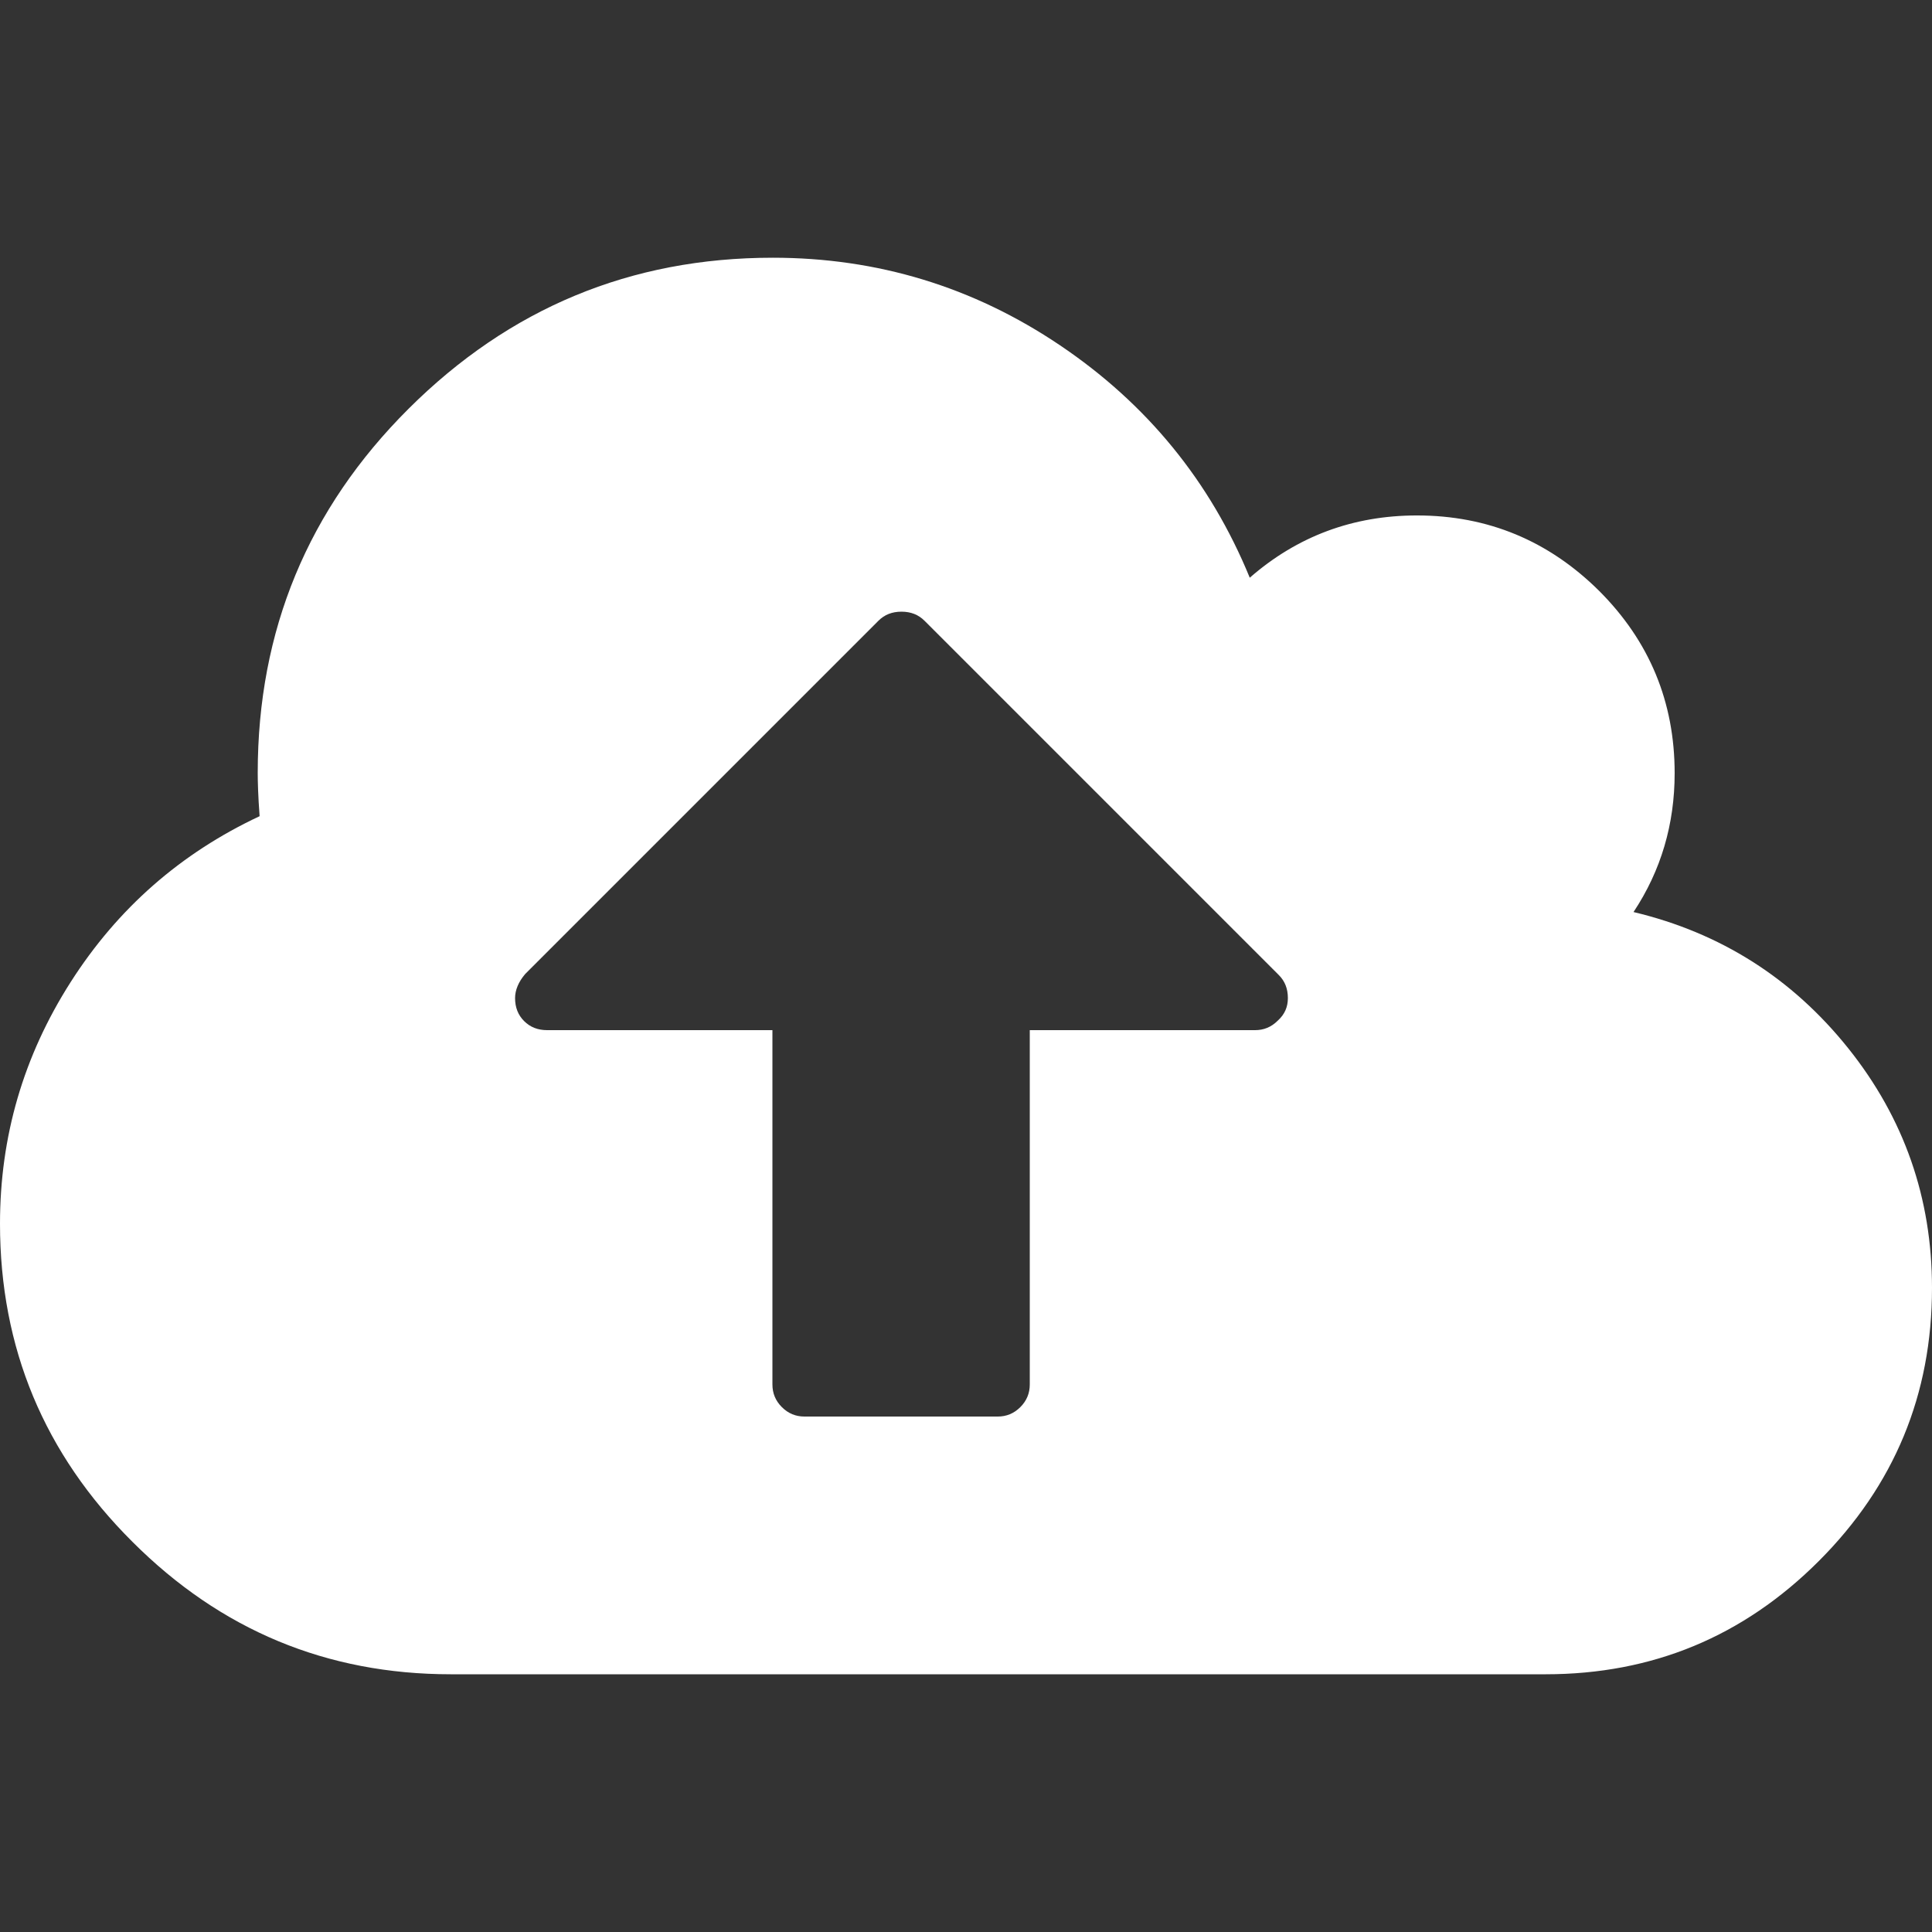
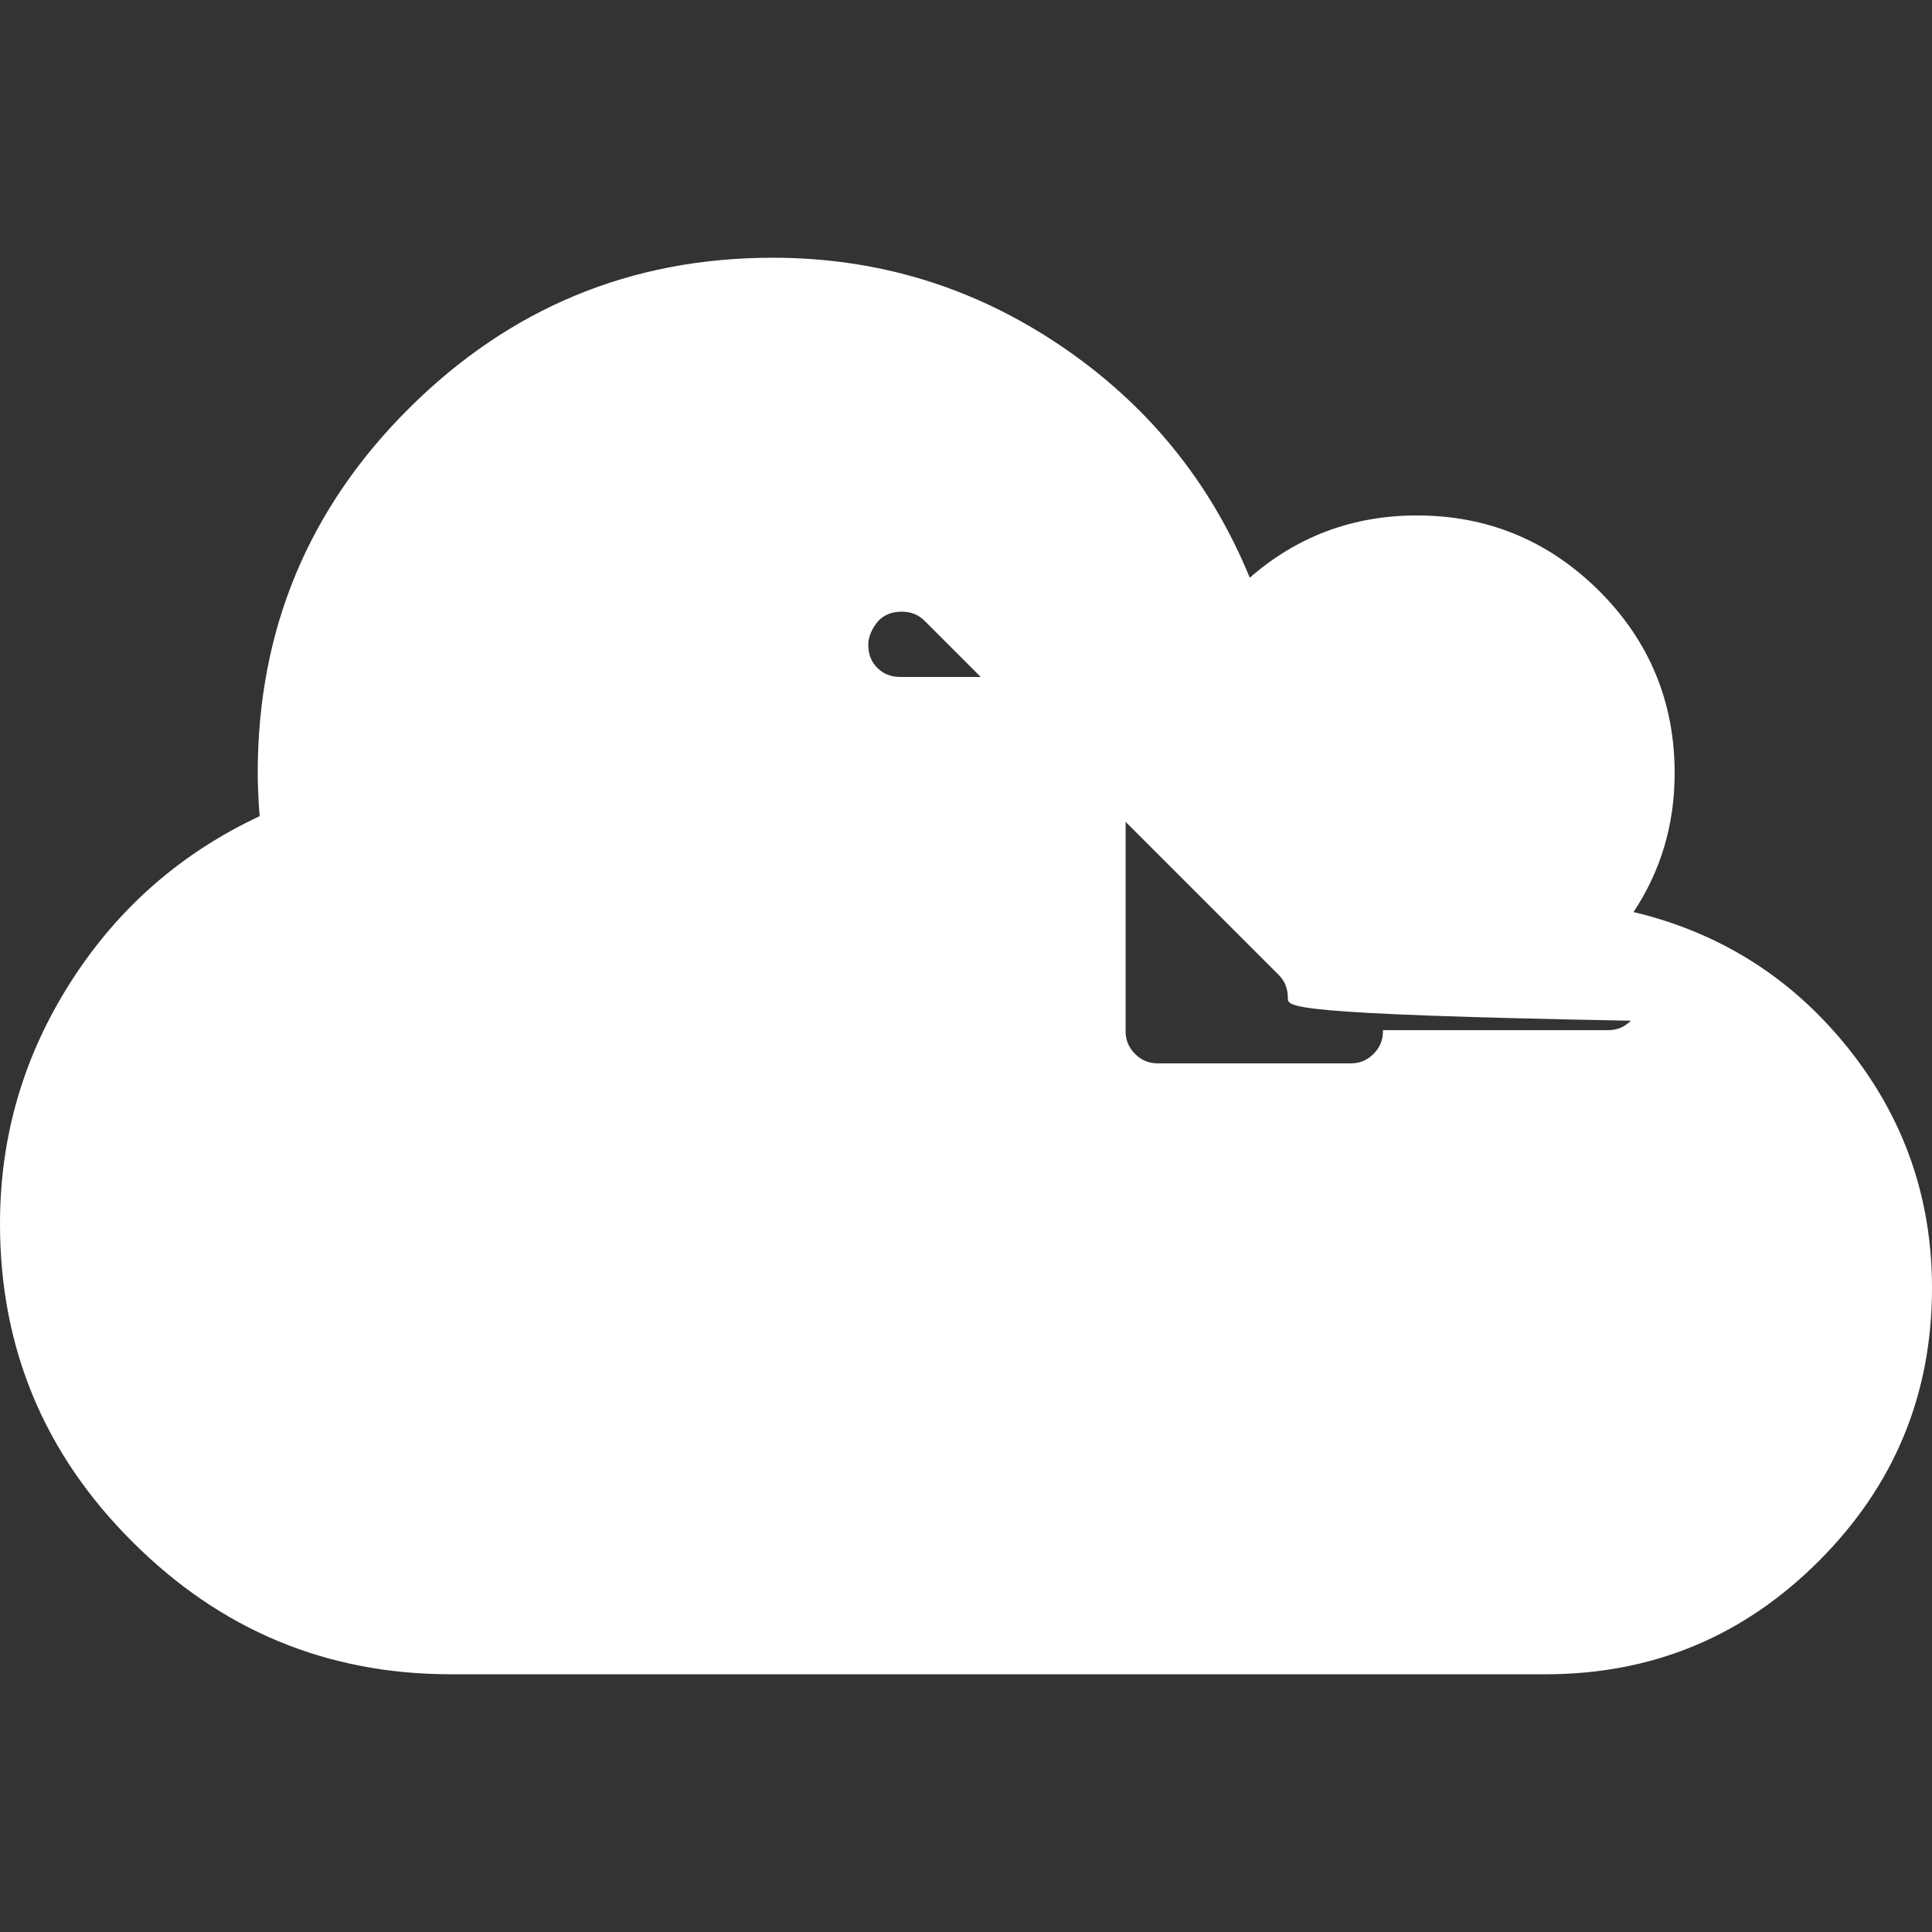
<svg xmlns="http://www.w3.org/2000/svg" version="1.1" id="Layer_1" x="0px" y="0px" viewBox="0 0 512 512" style="enable-background:new 0 0 512 512;" xml:space="preserve">
  <rect x="0" y="0" width="512" height="512" fill="#333333" stroke="none" />
  <style type="text/css">
	.st0{fill:#FFFFFF;}
</style>
-   <path class="st0" d="M341.3,264.5c0-2.5-0.8-4.5-2.4-6.1L245,164.5c-1.6-1.6-3.6-2.4-6.1-2.4s-4.5,0.8-6.1,2.4l-93.6,93.6  c-1.8,2.1-2.7,4.3-2.7,6.4c0,2.5,0.8,4.5,2.4,6.1c1.6,1.6,3.6,2.4,6.1,2.4h59.7v93.9c0,2.3,0.8,4.3,2.5,6s3.7,2.5,6,2.5h51.2  c2.3,0,4.3-0.8,6-2.5s2.5-3.7,2.5-6V273h59.7c2.3,0,4.3-0.8,6-2.5C340.5,268.8,341.3,266.8,341.3,264.5z M512,341.3  c0,28.3-10,52.4-30,72.4s-44.1,30-72.4,30H119.5c-32.9,0-61-11.7-84.4-35.1C11.7,385.3,0,357.2,0,324.3c0-23.1,6.2-44.4,18.7-64  s29.2-34.2,50.1-44c-0.4-5.3-0.5-9.2-0.5-11.5c0-37.7,13.3-69.9,40-96.5s58.8-40,96.5-40c27.7,0,53.1,7.7,76.1,23.2  s39.8,36,50.3,61.6c12.6-11,27.4-16.5,44.3-16.5c18.8,0,34.9,6.7,48.3,20c13.3,13.3,20,29.4,20,48.3c0,13.5-3.6,25.8-10.9,36.8  c23.1,5.5,42.1,17.6,56.9,36.1C504.6,296.3,512,317.5,512,341.3z" />
+   <path class="st0" d="M341.3,264.5c0-2.5-0.8-4.5-2.4-6.1L245,164.5c-1.6-1.6-3.6-2.4-6.1-2.4s-4.5,0.8-6.1,2.4c-1.8,2.1-2.7,4.3-2.7,6.4c0,2.5,0.8,4.5,2.4,6.1c1.6,1.6,3.6,2.4,6.1,2.4h59.7v93.9c0,2.3,0.8,4.3,2.5,6s3.7,2.5,6,2.5h51.2  c2.3,0,4.3-0.8,6-2.5s2.5-3.7,2.5-6V273h59.7c2.3,0,4.3-0.8,6-2.5C340.5,268.8,341.3,266.8,341.3,264.5z M512,341.3  c0,28.3-10,52.4-30,72.4s-44.1,30-72.4,30H119.5c-32.9,0-61-11.7-84.4-35.1C11.7,385.3,0,357.2,0,324.3c0-23.1,6.2-44.4,18.7-64  s29.2-34.2,50.1-44c-0.4-5.3-0.5-9.2-0.5-11.5c0-37.7,13.3-69.9,40-96.5s58.8-40,96.5-40c27.7,0,53.1,7.7,76.1,23.2  s39.8,36,50.3,61.6c12.6-11,27.4-16.5,44.3-16.5c18.8,0,34.9,6.7,48.3,20c13.3,13.3,20,29.4,20,48.3c0,13.5-3.6,25.8-10.9,36.8  c23.1,5.5,42.1,17.6,56.9,36.1C504.6,296.3,512,317.5,512,341.3z" />
</svg>